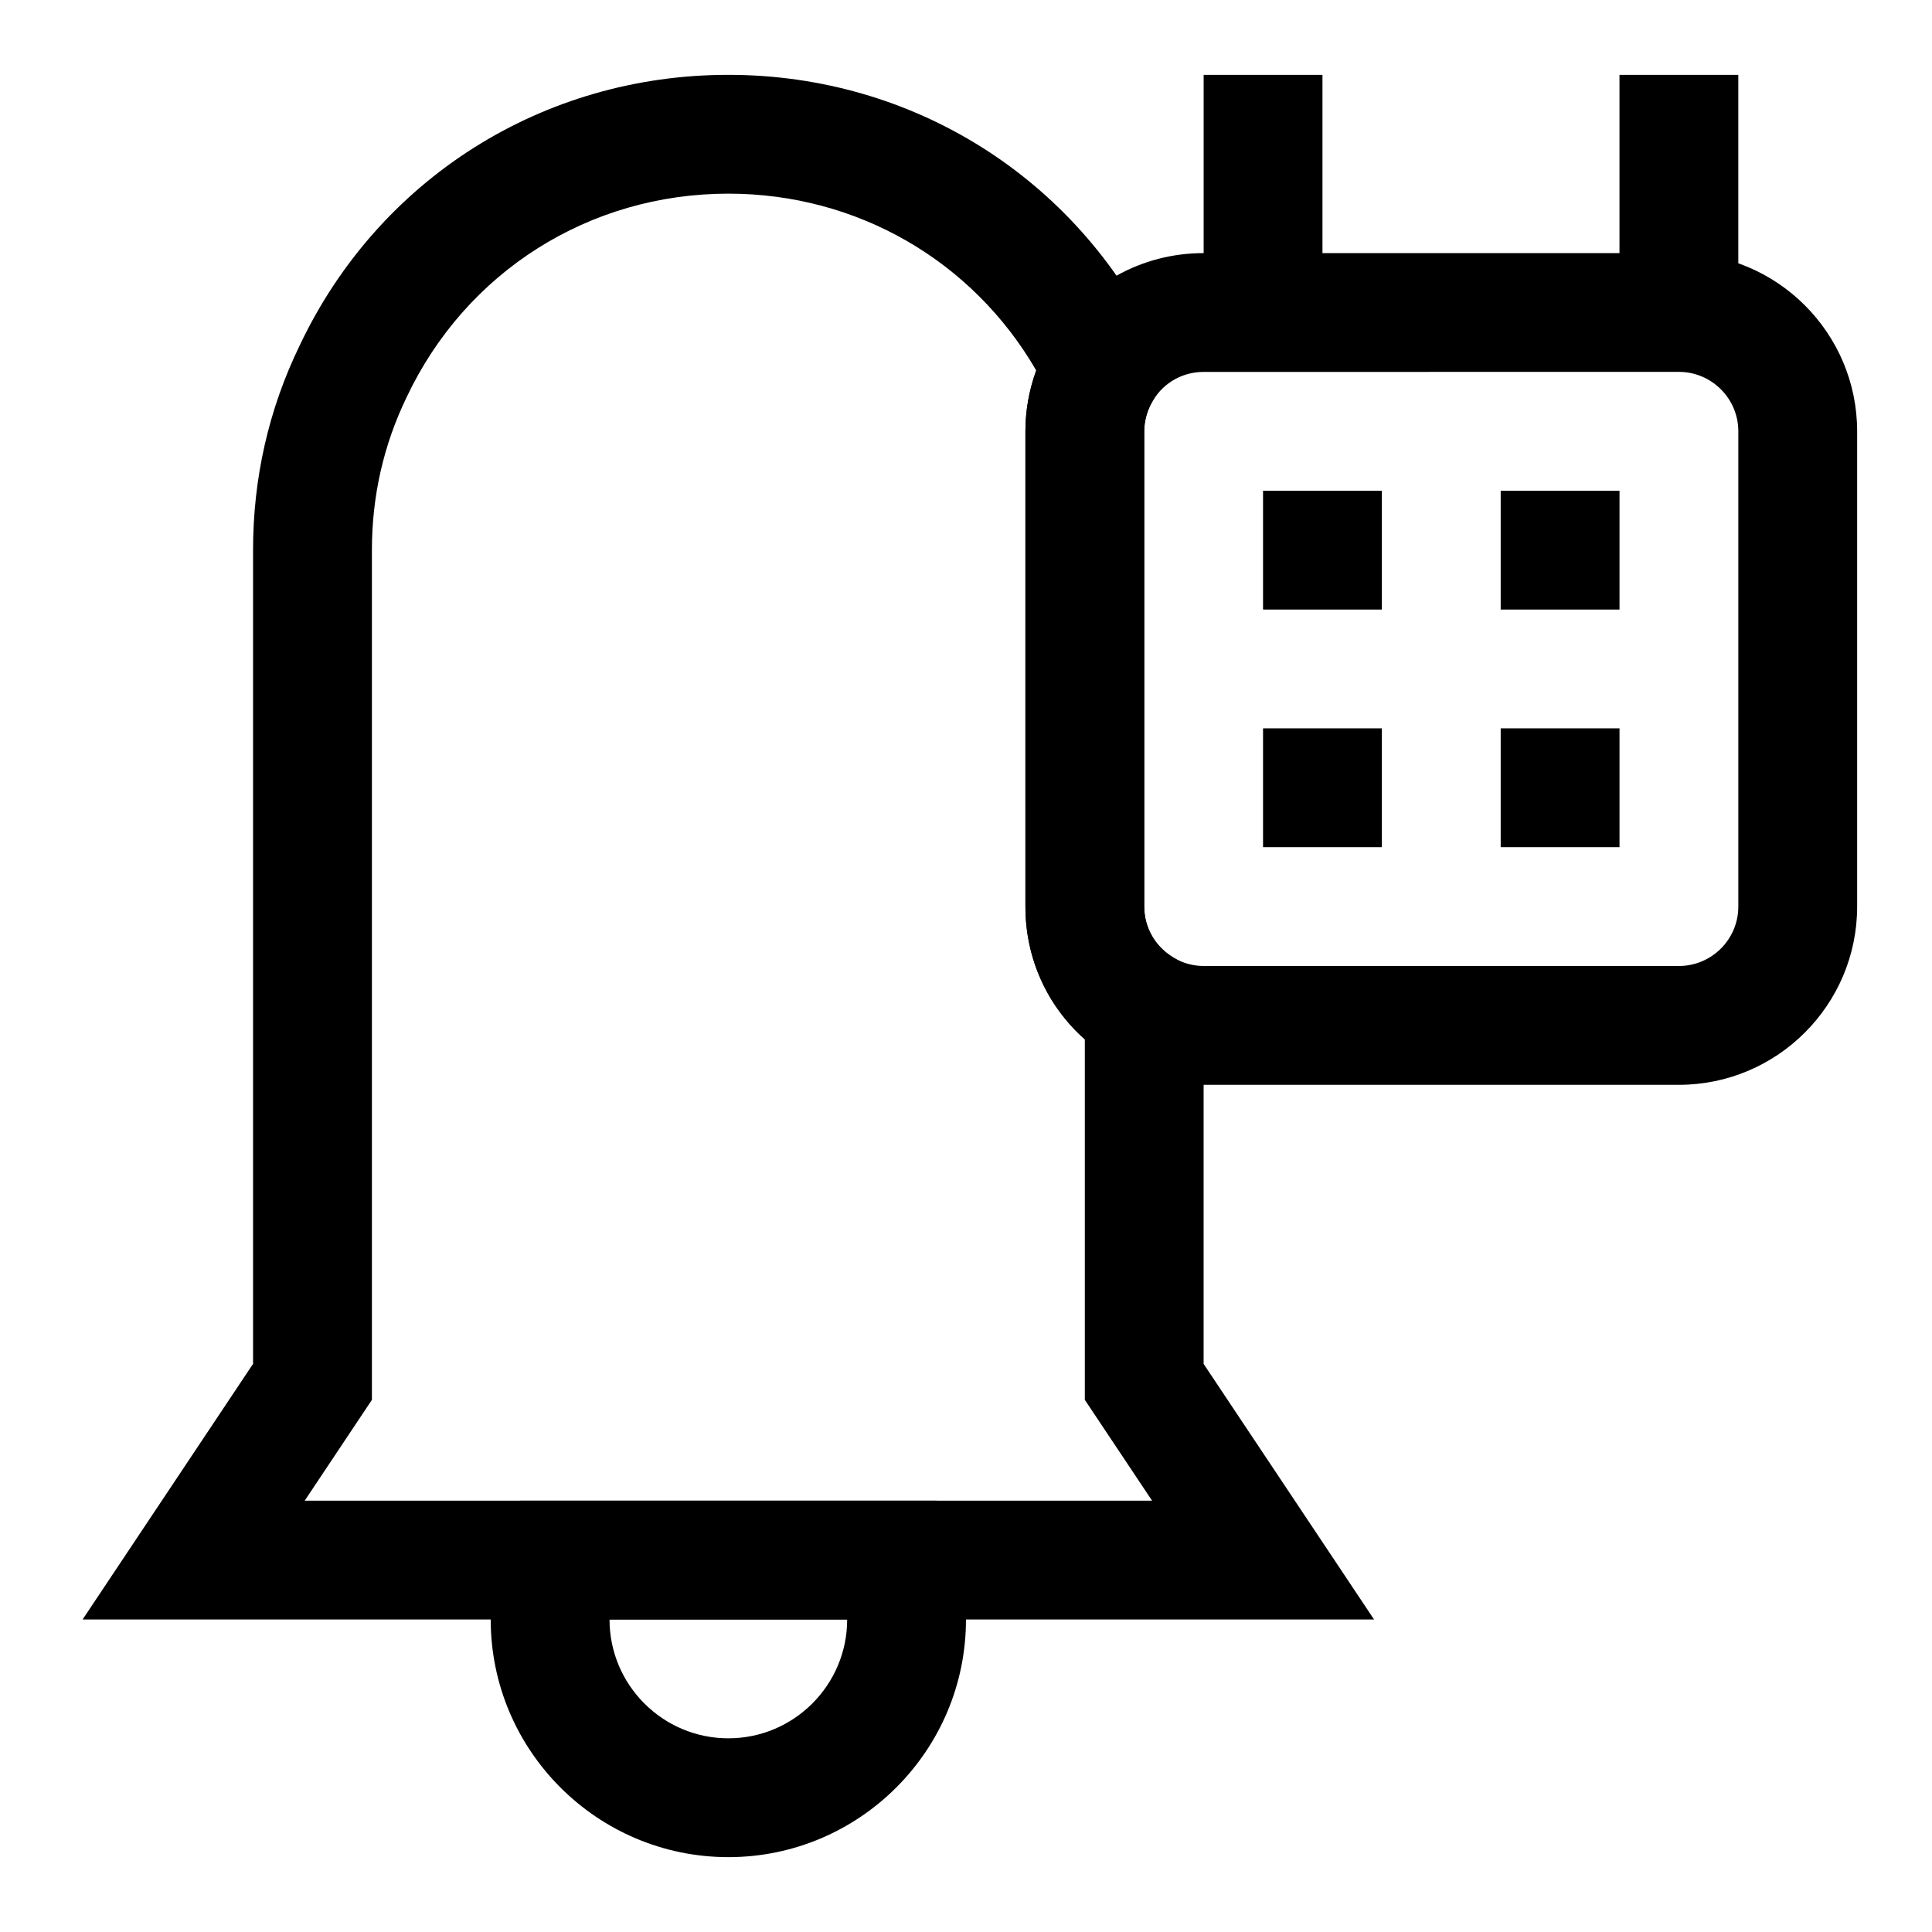
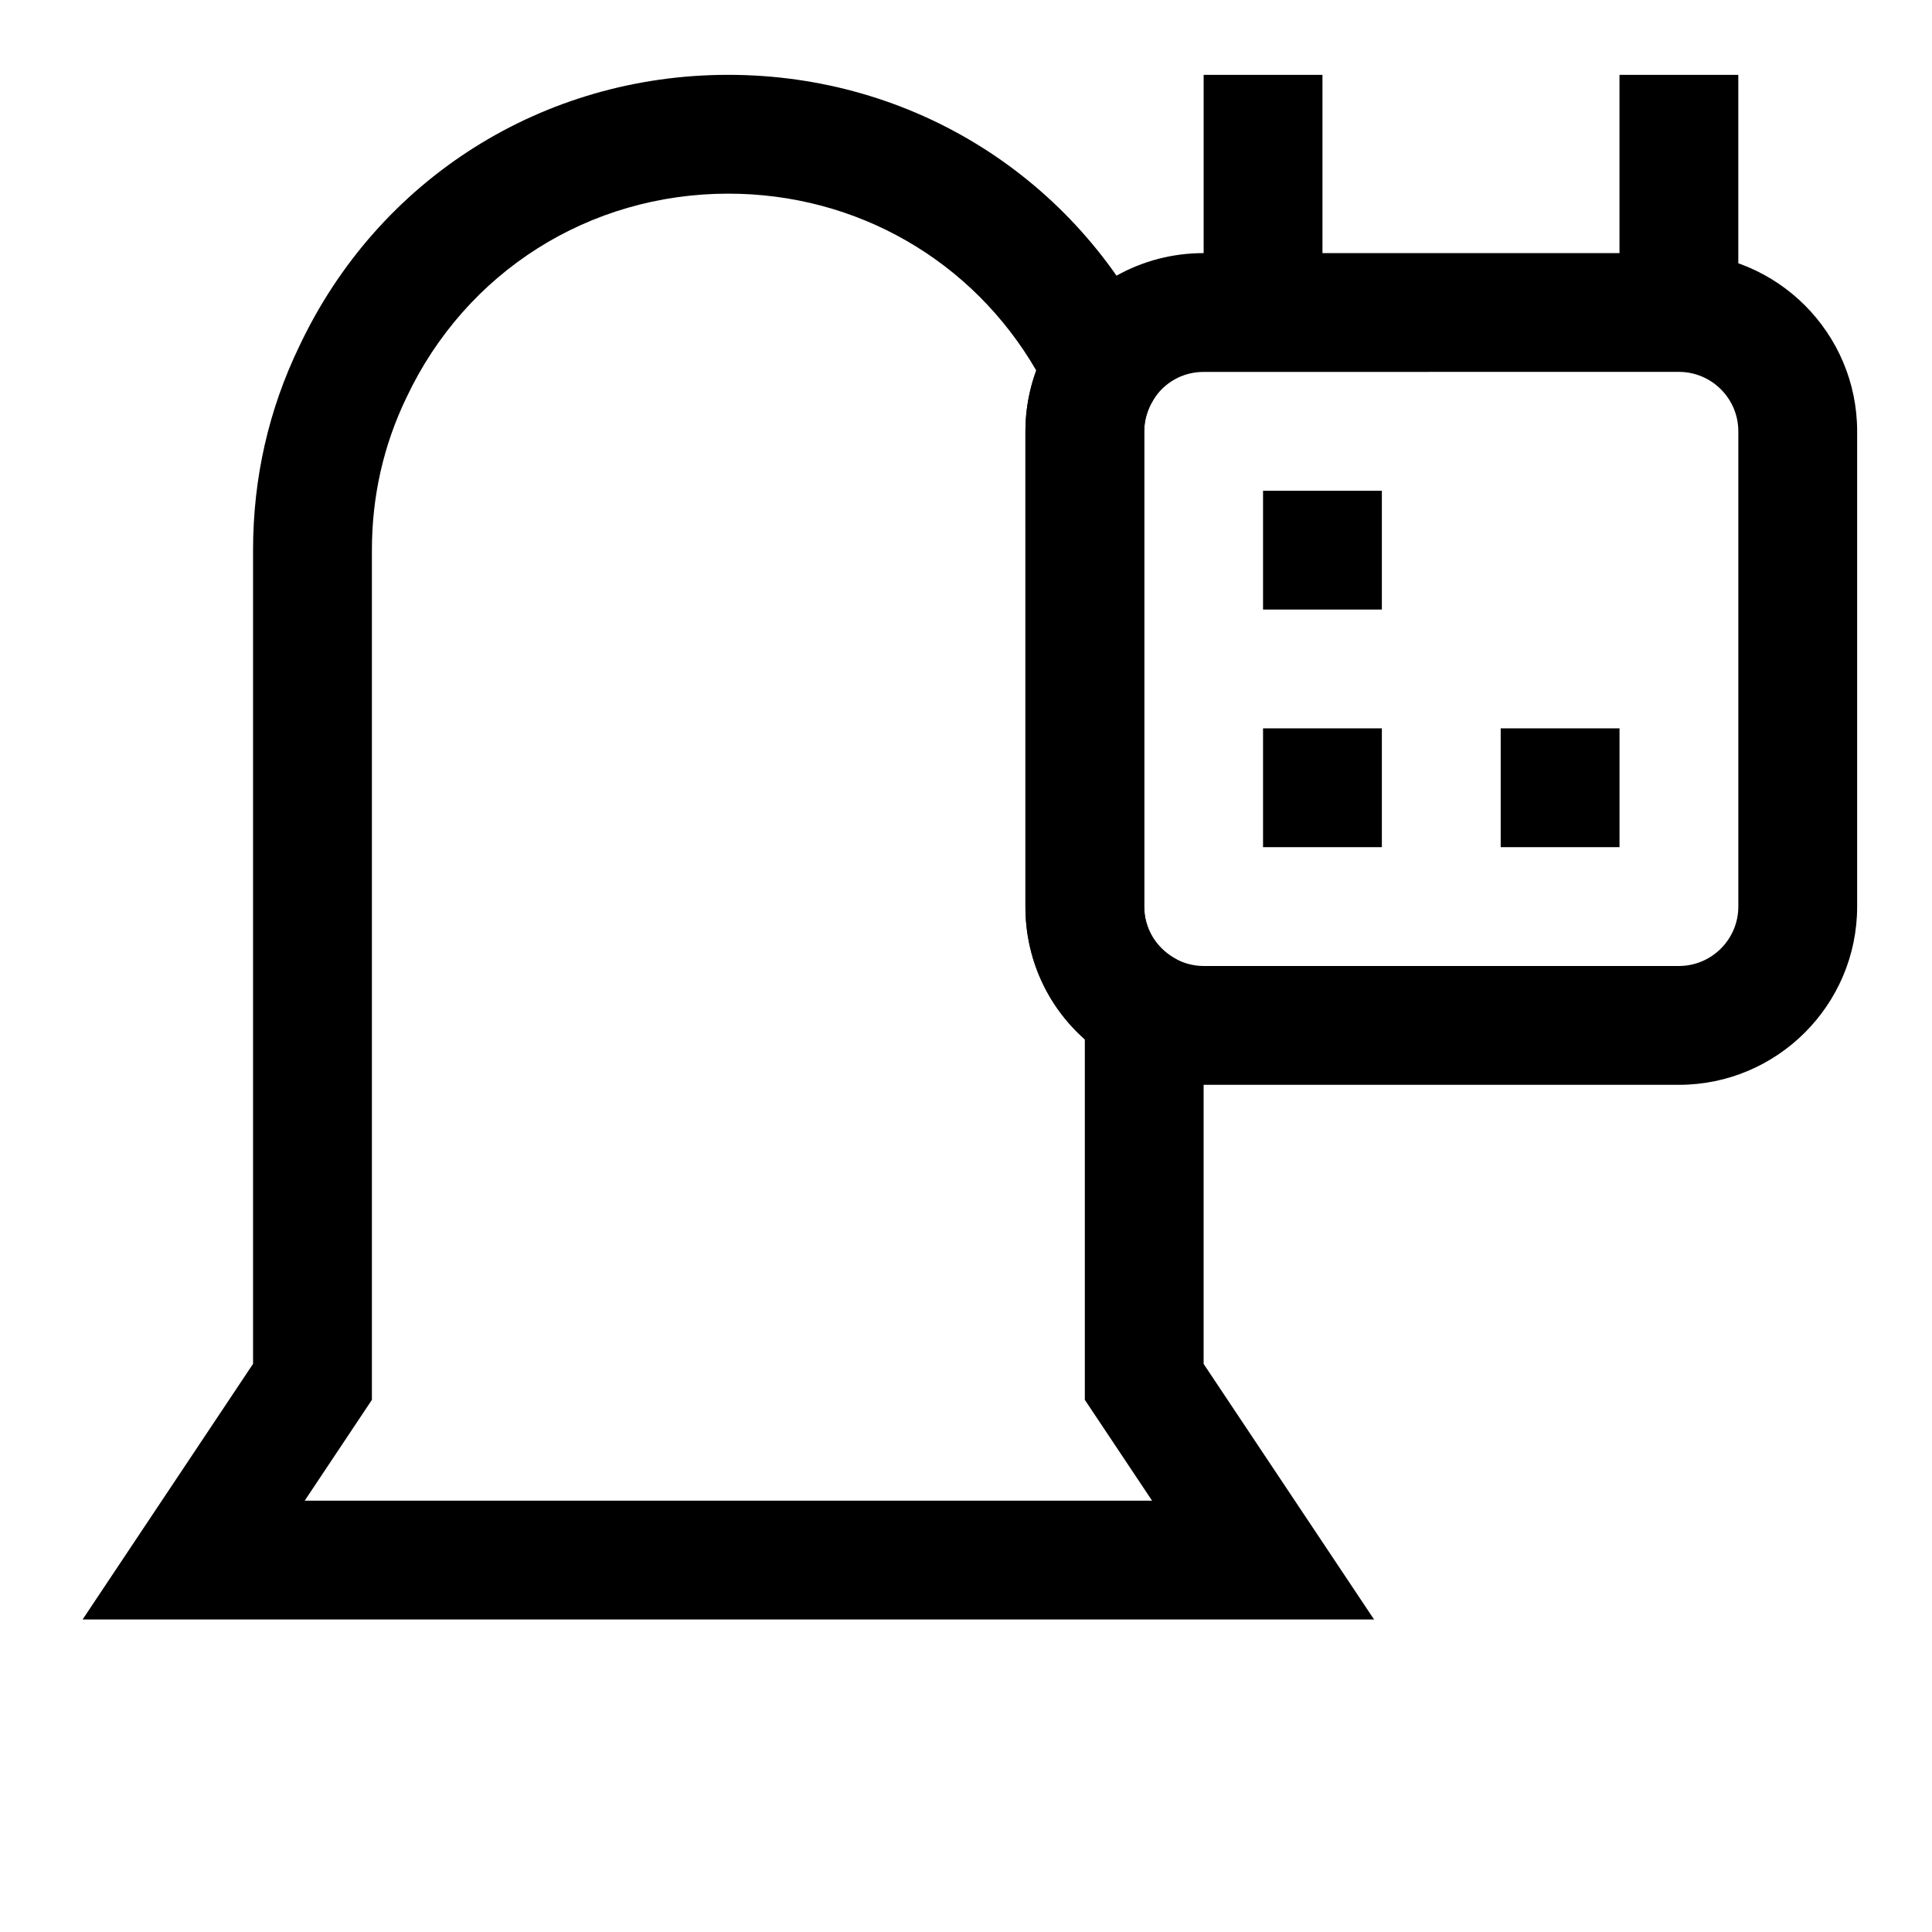
<svg xmlns="http://www.w3.org/2000/svg" fill="#000000" width="800px" height="800px" version="1.1" viewBox="144 144 512 512">
  <g>
    <path d="m508.14 573.18h-342.25l45.172-67.746v-215.65c0-19.035 4.125-37.234 12.281-54.082 20.906-44.285 64.488-71.871 113.67-71.871 48.758 0 92.18 27.238 113.36 71.102l3.746 7.746-4.504 7.336c-1.555 2.535-2.391 5.402-2.391 8.281v125.95c0 5.637 2.961 10.738 7.934 13.633l7.812 4.566v103zm-283.39-31.488h224.56l-17.82-26.719v-95.535c-9.996-8.863-15.742-21.461-15.742-35.172l-0.004-125.97c0-5.512 0.977-10.957 2.867-16.121-16.848-29.078-47.469-46.855-81.586-46.855-36.875 0-69.543 20.672-85.27 53.957-6.125 12.672-9.195 26.262-9.195 40.508v225.19z" />
    <path d="m588.93 431.49h-125.95c-8.344 0-16.547-2.219-23.695-6.406-14.734-8.598-23.535-23.855-23.535-40.828v-125.95c0-8.691 2.441-17.254 7.039-24.766 8.641-14.059 23.664-22.465 40.195-22.465h125.95c26.039 0 47.23 21.191 47.23 47.23v125.95c0 26.043-21.191 47.234-47.234 47.234zm-125.95-188.93c-5.496 0-10.484 2.785-13.352 7.445-1.559 2.551-2.394 5.418-2.394 8.297v125.95c0 5.637 2.961 10.738 7.934 13.633 2.332 1.371 5.086 2.113 7.812 2.113h125.95c8.676 0 15.742-7.07 15.742-15.742v-125.96c0-8.676-7.07-15.742-15.742-15.742z" />
    <path d="m573.18 163.84h31.488v62.977h-31.488z" />
    <path d="m462.98 163.84h31.488v62.977h-31.488z" />
    <path d="m478.72 274.05h31.488v31.488h-31.488z" />
-     <path d="m541.7 274.05h31.488v31.488h-31.488z" />
    <path d="m478.72 337.02h31.488v31.488h-31.488z" />
    <path d="m541.7 337.02h31.488v31.488h-31.488z" />
-     <path d="m337.02 636.16c-34.73 0-62.977-28.246-62.977-62.977 0-7.543 1.309-14.77 3.906-21.426l3.902-10.062h110.35l3.906 10.059c2.578 6.676 3.887 13.887 3.887 21.43 0 34.73-28.246 62.977-62.977 62.977zm-31.488-62.977c0 17.367 14.121 31.488 31.488 31.488 17.367 0 31.488-14.121 31.488-31.488z" />
  </g>
</svg>